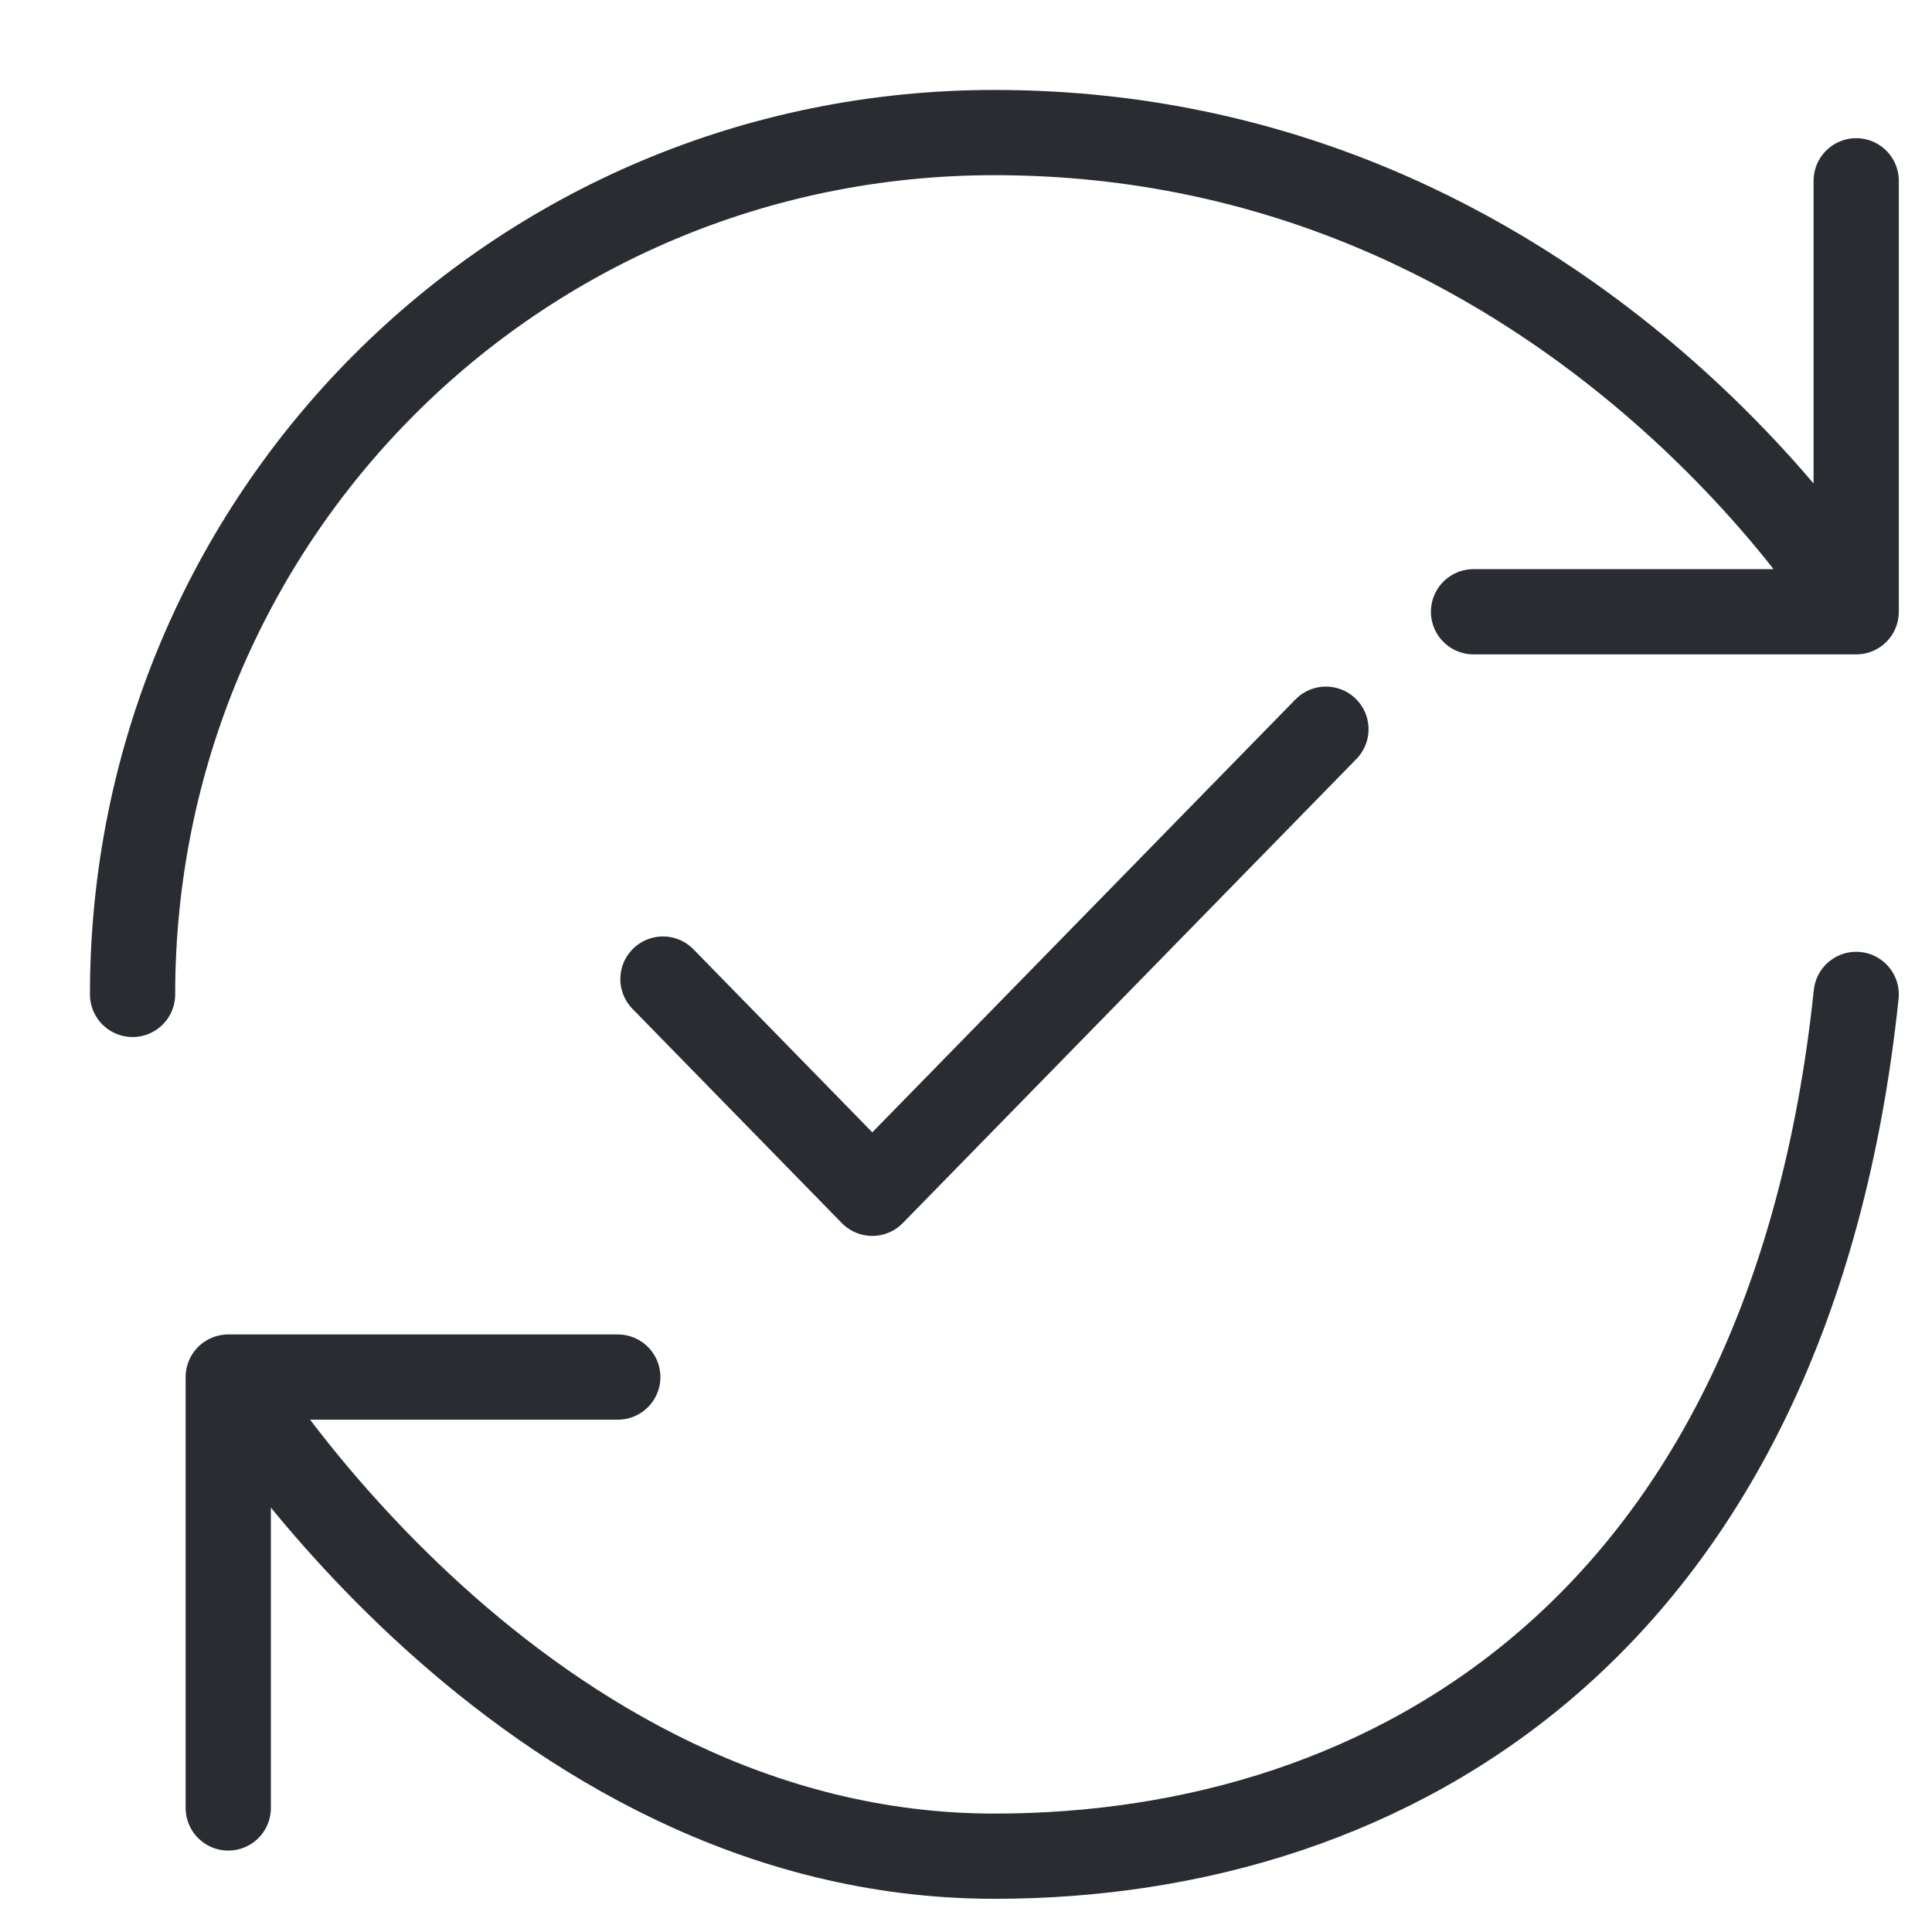
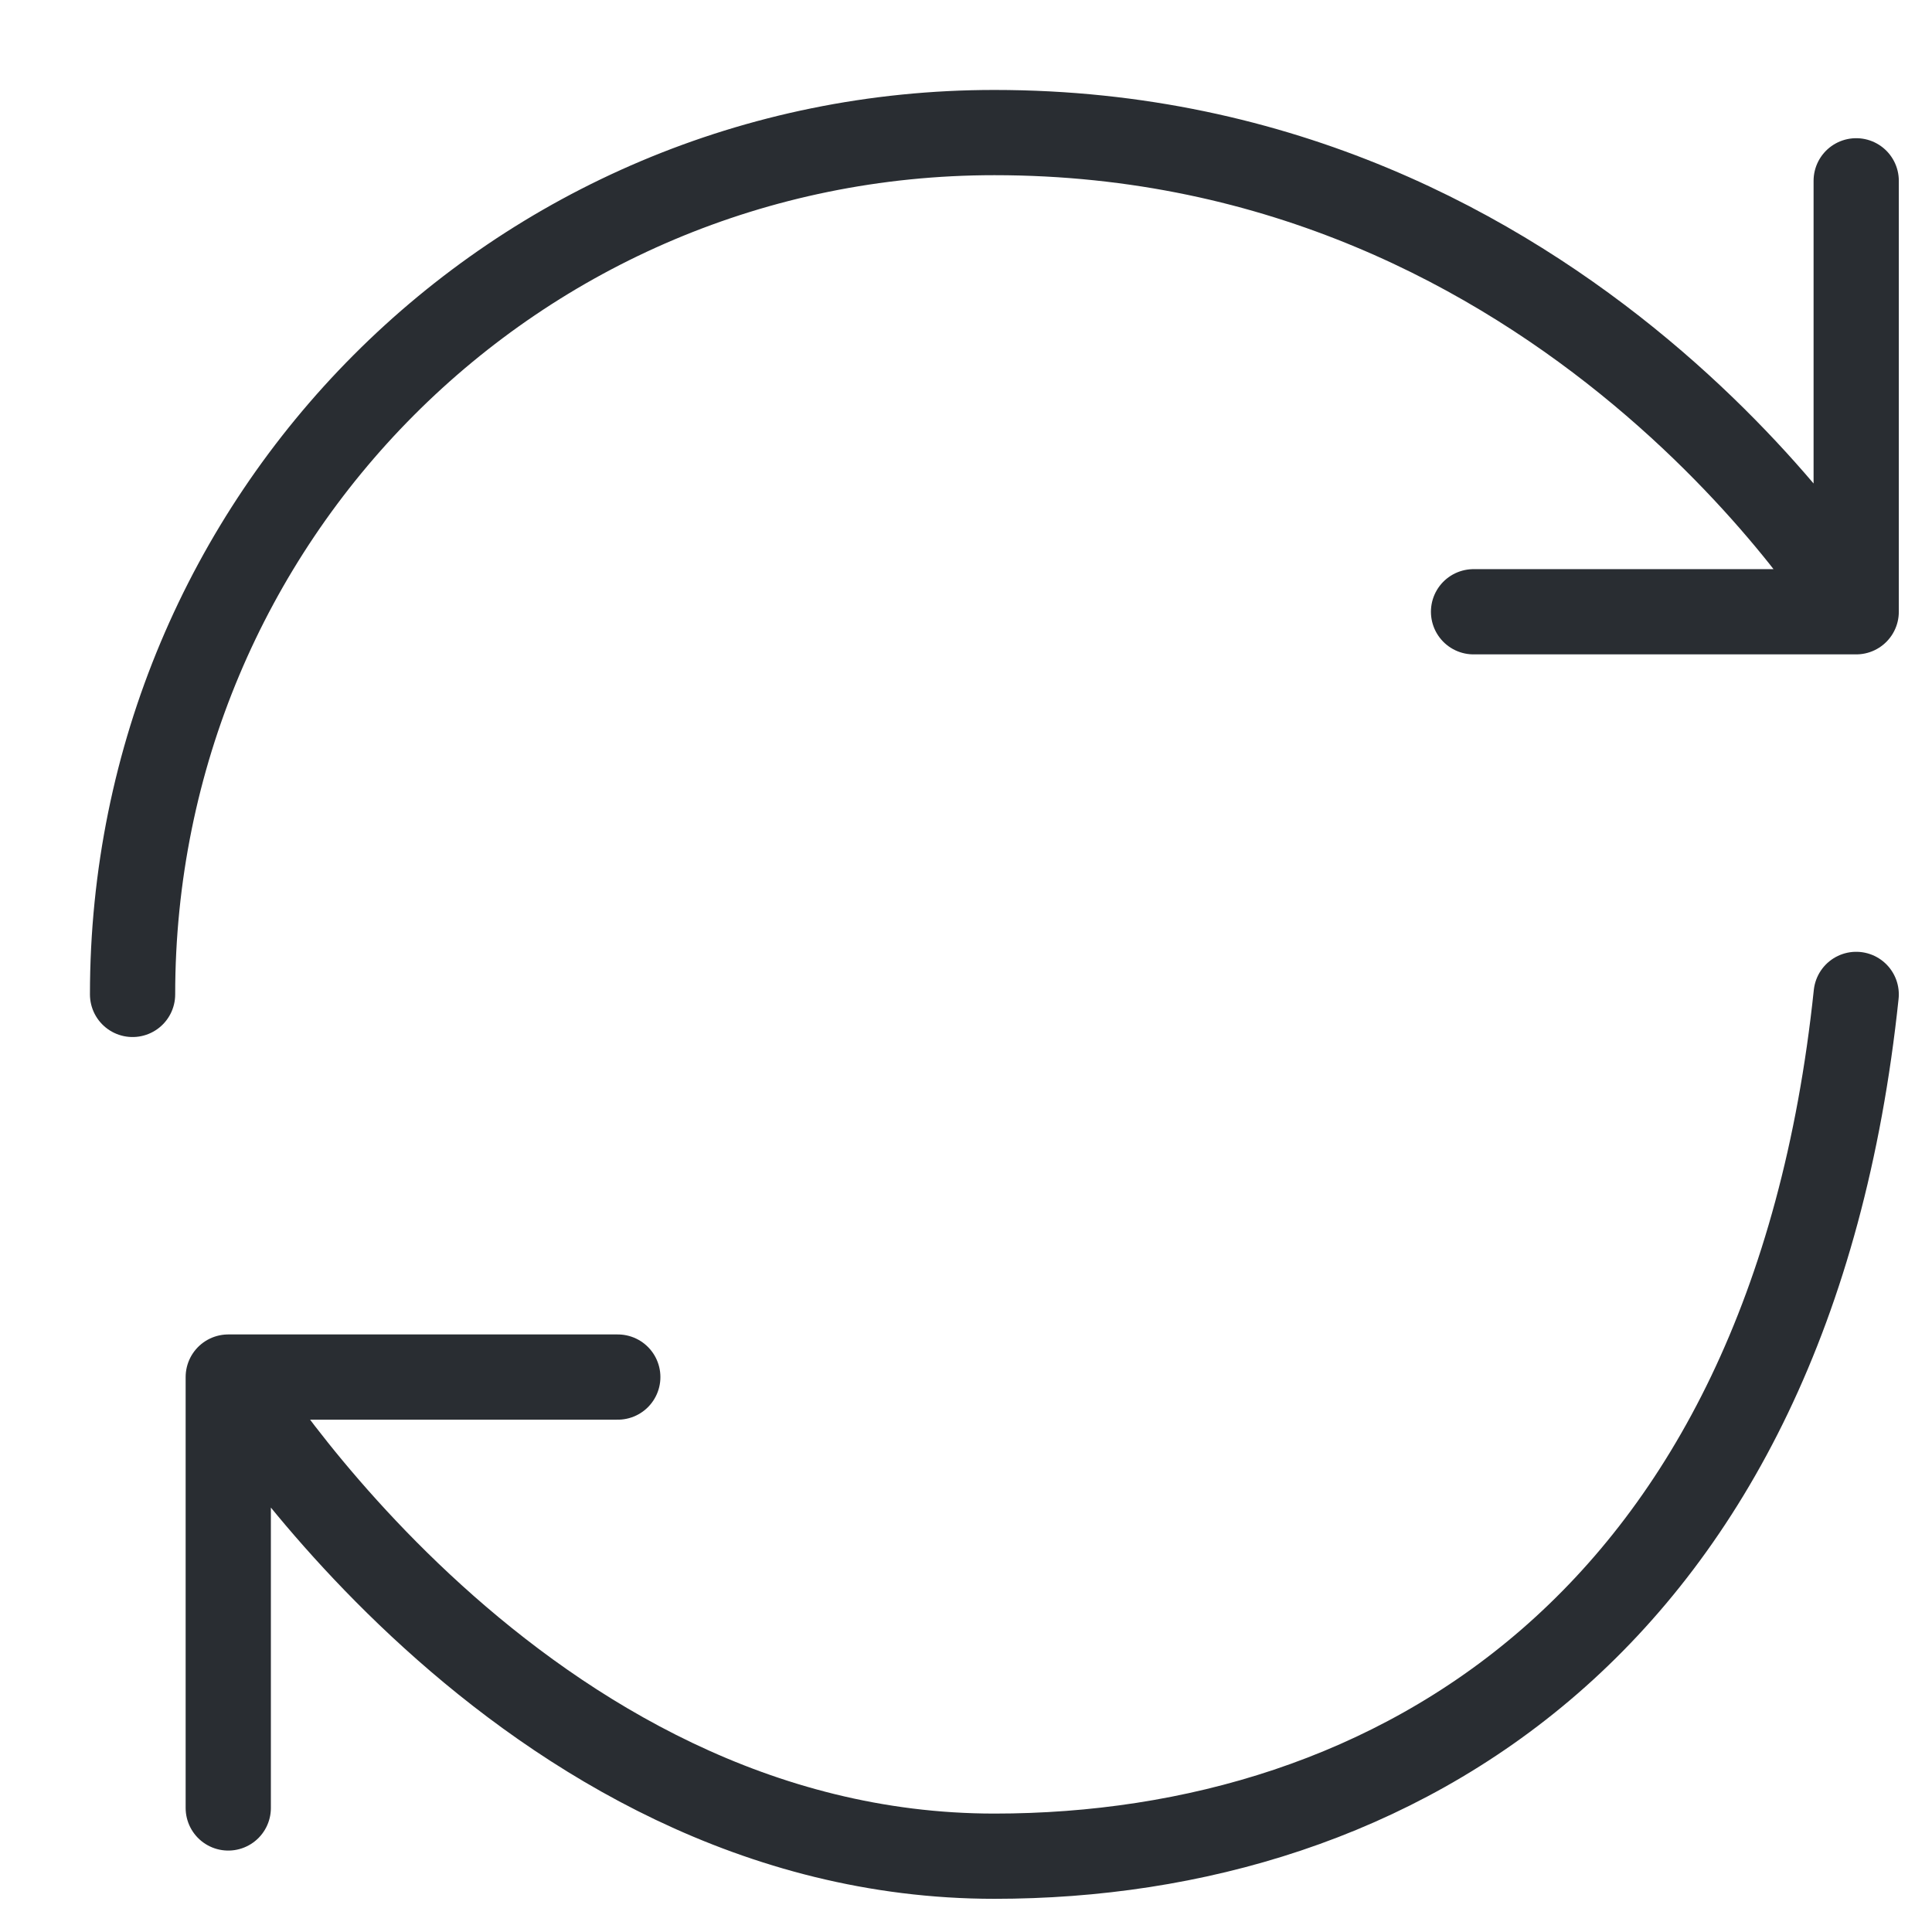
<svg xmlns="http://www.w3.org/2000/svg" width="34" height="34" viewBox="0 0 34 34" fill="none">
  <path d="M32.666 17.5C31.5 28.583 24.5 32.666 17.5 32.666C9.128 32.666 4.017 24.234 4.017 24.234M4.017 24.234H10.872M4.017 24.234V31.817M2.333 17.5C2.333 9.128 9.067 2.333 17.5 2.333C27.616 2.333 32.666 10.766 32.666 10.766M32.666 10.766V3.182M32.666 10.766H25.932" stroke="#292D32" stroke-width="1.5" stroke-linecap="round" stroke-linejoin="round" />
-   <path d="M11.667 17.23L15.351 21L23.334 12.833" stroke="#292D32" stroke-width="1.5" stroke-linecap="round" stroke-linejoin="round" />
</svg>